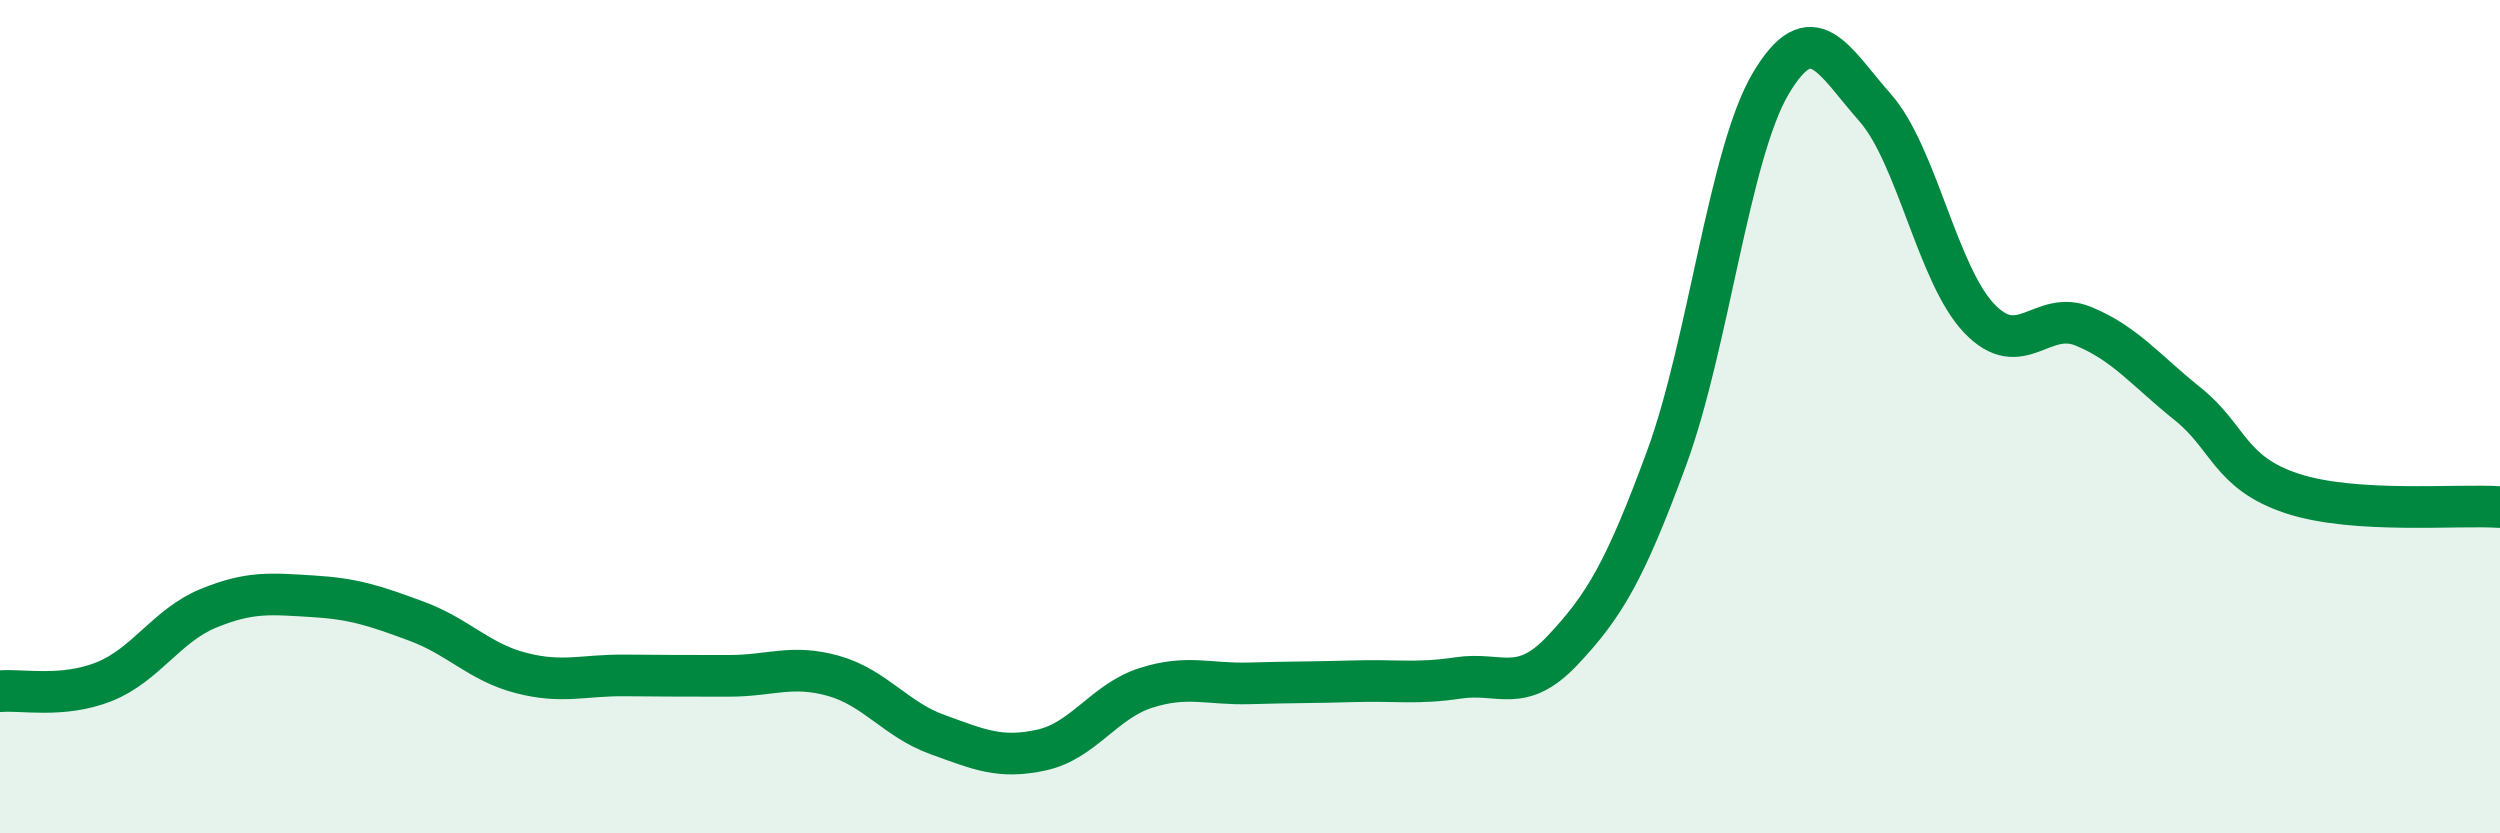
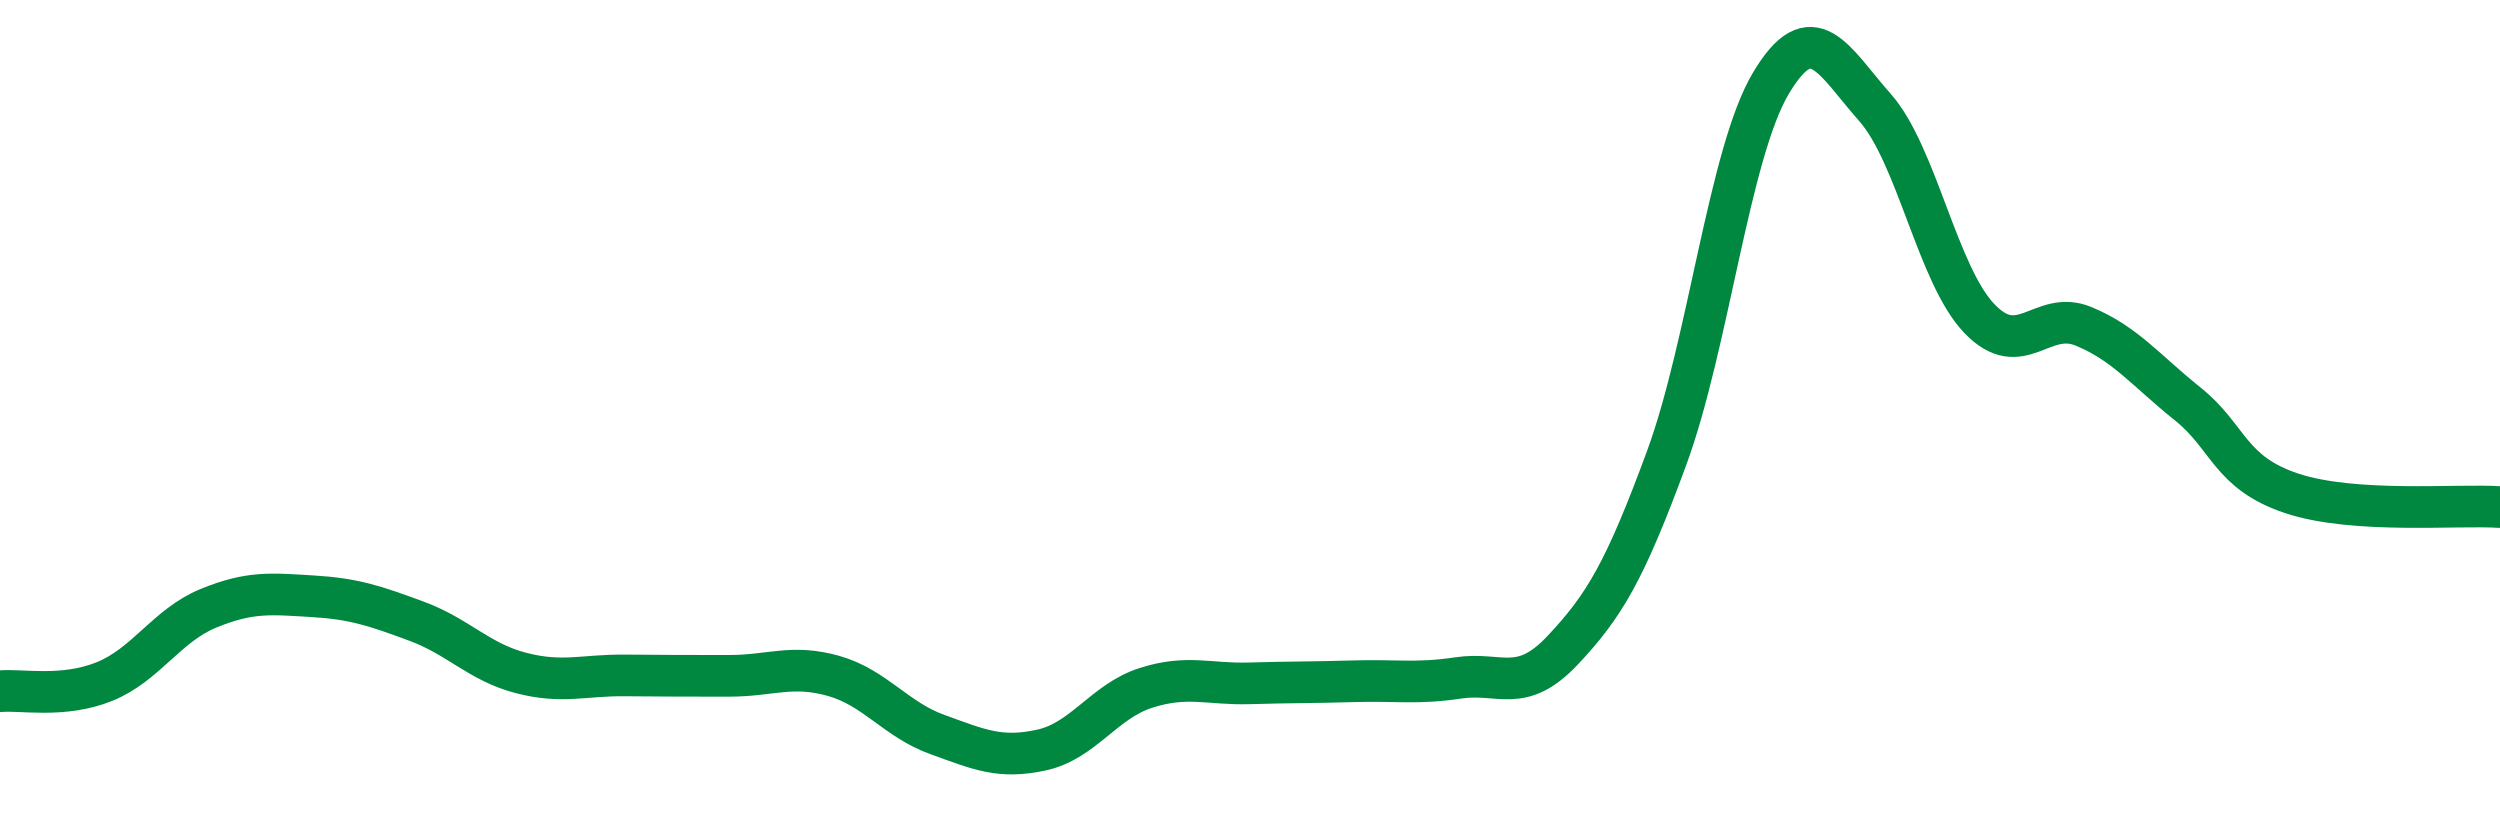
<svg xmlns="http://www.w3.org/2000/svg" width="60" height="20" viewBox="0 0 60 20">
-   <path d="M 0,16.59 C 0.5,16.54 1.5,16.76 2.5,16.36 C 3.5,15.96 4,15.01 5,14.6 C 6,14.19 6.5,14.25 7.5,14.31 C 8.5,14.37 9,14.54 10,14.91 C 11,15.28 11.5,15.89 12.5,16.15 C 13.5,16.41 14,16.2 15,16.21 C 16,16.22 16.5,16.22 17.5,16.22 C 18.5,16.22 19,15.94 20,16.22 C 21,16.5 21.5,17.27 22.5,17.63 C 23.5,17.99 24,18.22 25,18 C 26,17.78 26.5,16.83 27.5,16.51 C 28.5,16.19 29,16.43 30,16.4 C 31,16.37 31.5,16.38 32.5,16.35 C 33.5,16.32 34,16.42 35,16.27 C 36,16.12 36.5,16.67 37.5,15.61 C 38.5,14.55 39,13.71 40,10.99 C 41,8.27 41.5,3.68 42.5,2 C 43.5,0.32 44,1.45 45,2.58 C 46,3.71 46.5,6.59 47.5,7.64 C 48.5,8.69 49,7.42 50,7.83 C 51,8.24 51.5,8.89 52.5,9.69 C 53.5,10.49 53.5,11.34 55,11.84 C 56.5,12.34 59,12.1 60,12.17L60 20L0 20Z" fill="#008740" opacity="0.1" stroke-linecap="round" stroke-linejoin="round" />
  <path d="M 0,16.59 C 0.5,16.54 1.5,16.76 2.5,16.36 C 3.5,15.96 4,15.01 5,14.6 C 6,14.19 6.5,14.25 7.5,14.31 C 8.5,14.37 9,14.54 10,14.91 C 11,15.28 11.5,15.89 12.5,16.15 C 13.5,16.41 14,16.2 15,16.21 C 16,16.22 16.5,16.22 17.5,16.22 C 18.5,16.22 19,15.94 20,16.22 C 21,16.5 21.5,17.27 22.5,17.63 C 23.5,17.99 24,18.22 25,18 C 26,17.78 26.5,16.83 27.5,16.51 C 28.5,16.19 29,16.43 30,16.4 C 31,16.37 31.5,16.38 32.5,16.35 C 33.5,16.32 34,16.42 35,16.27 C 36,16.12 36.5,16.67 37.5,15.61 C 38.5,14.55 39,13.71 40,10.99 C 41,8.27 41.5,3.68 42.5,2 C 43.5,0.32 44,1.45 45,2.58 C 46,3.71 46.5,6.59 47.5,7.64 C 48.5,8.69 49,7.42 50,7.83 C 51,8.24 51.5,8.89 52.5,9.69 C 53.5,10.49 53.5,11.34 55,11.84 C 56.5,12.34 59,12.1 60,12.17" stroke="#008740" stroke-width="1" fill="none" stroke-linecap="round" stroke-linejoin="round" />
</svg>